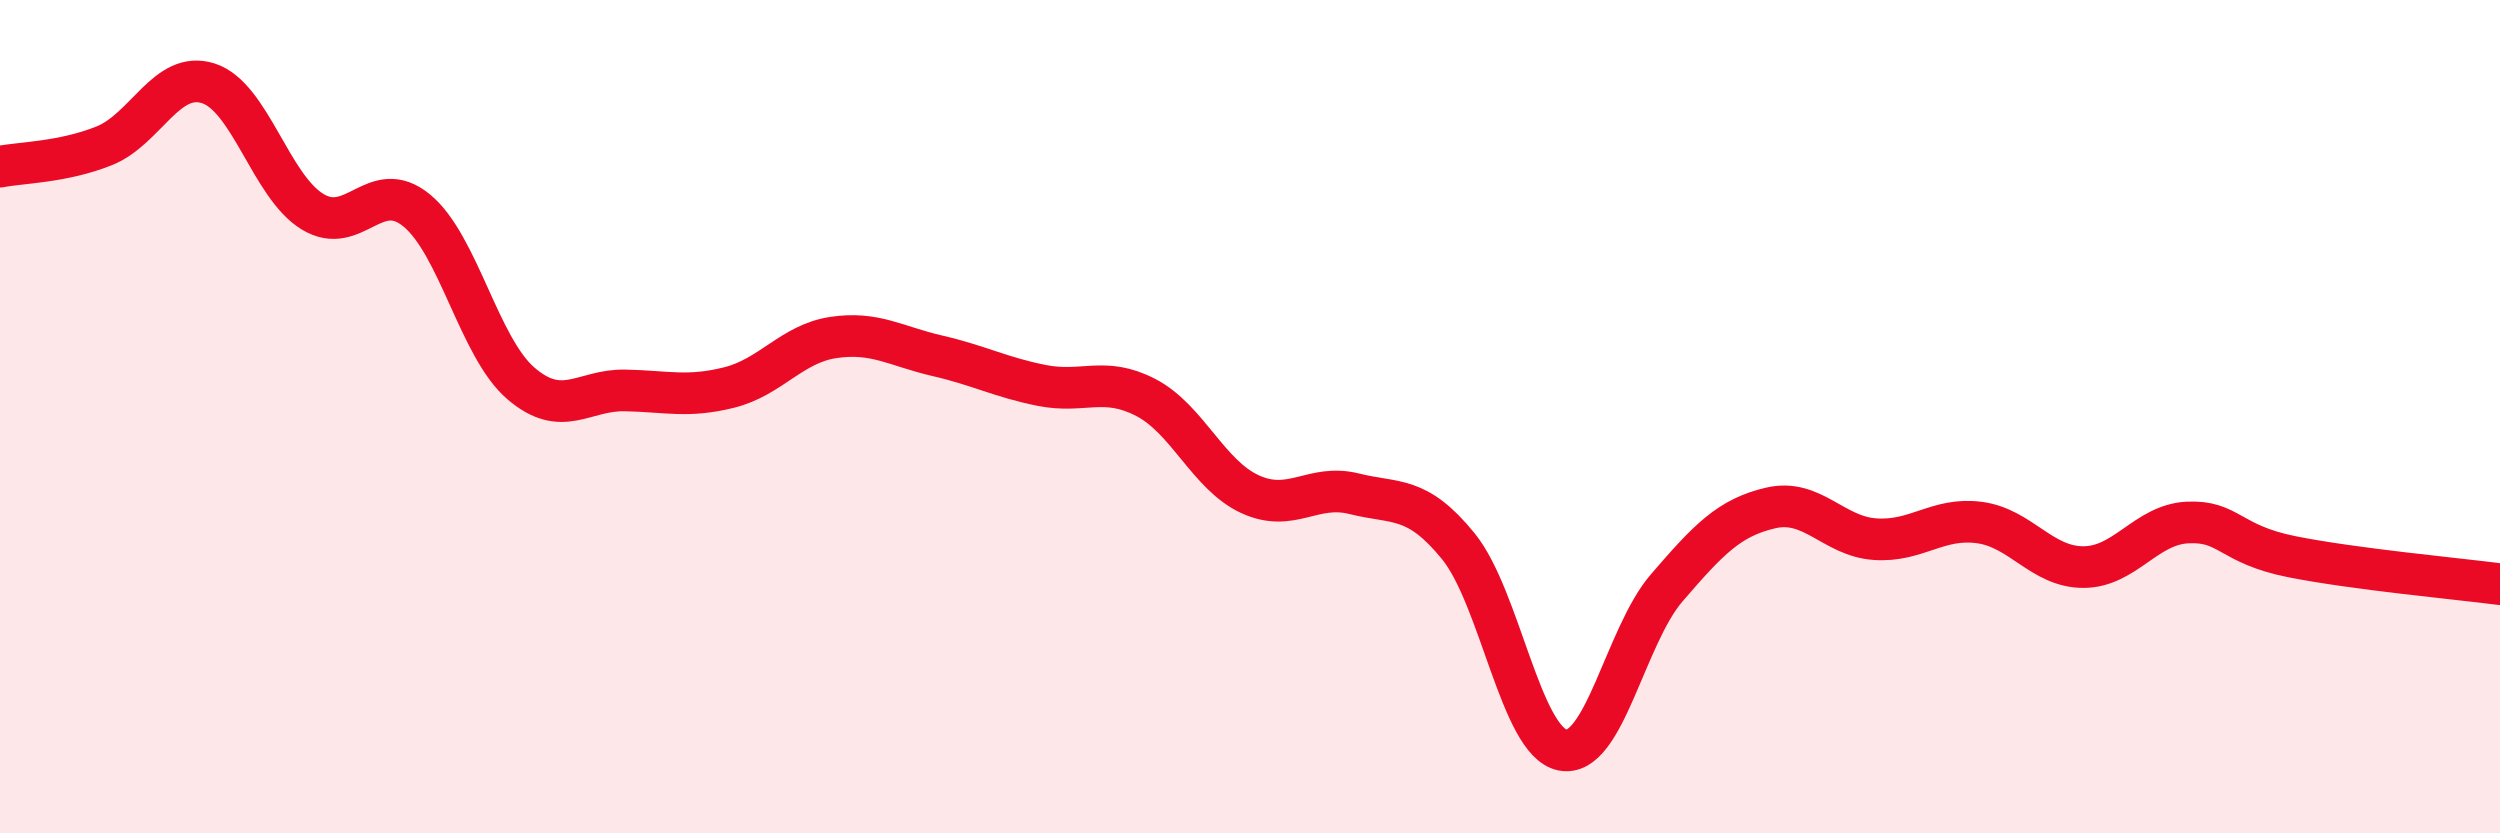
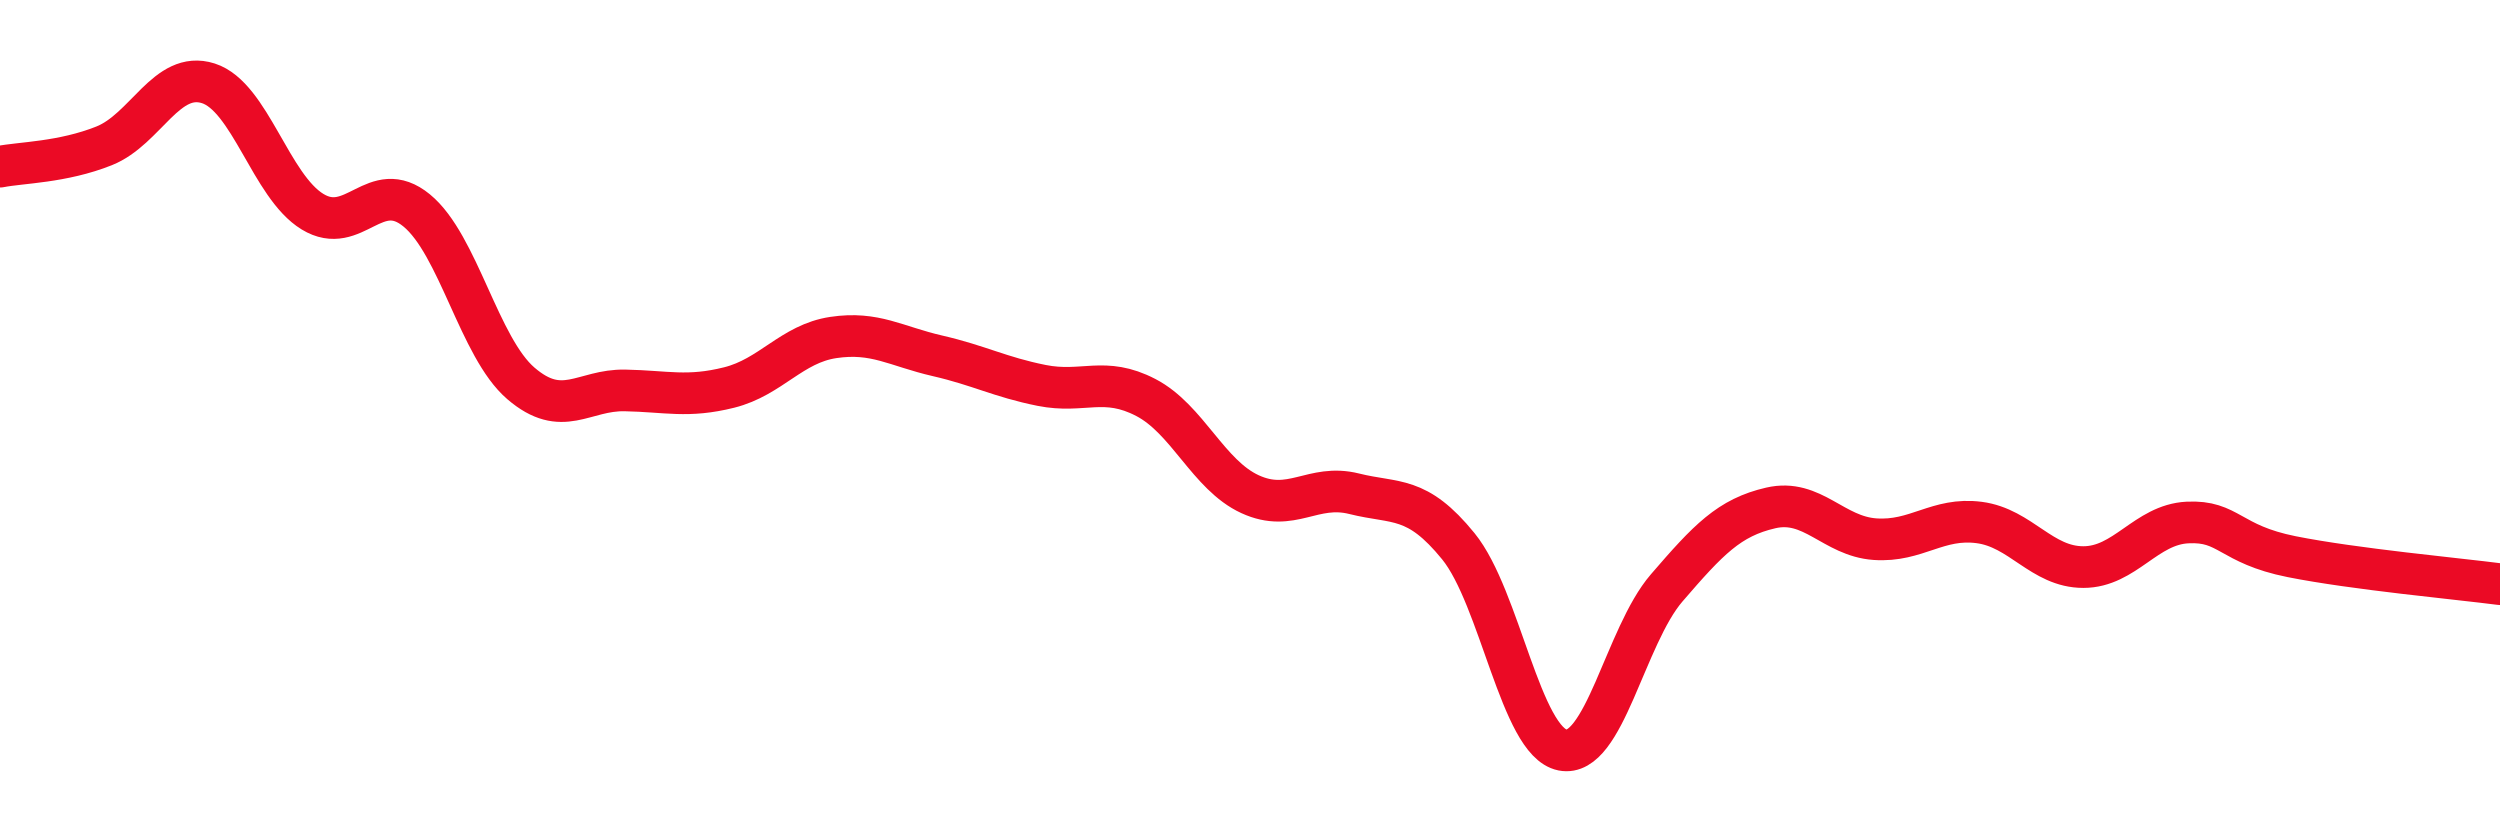
<svg xmlns="http://www.w3.org/2000/svg" width="60" height="20" viewBox="0 0 60 20">
-   <path d="M 0,4 C 0.5,3.9 1.5,3.9 2.5,3.5 C 3.5,3.1 4,1.68 5,2 C 6,2.32 6.5,4.47 7.5,5.08 C 8.5,5.69 9,4.23 10,5.05 C 11,5.87 11.5,8.34 12.5,9.2 C 13.5,10.06 14,9.35 15,9.37 C 16,9.39 16.5,9.55 17.5,9.3 C 18.5,9.05 19,8.25 20,8.1 C 21,7.95 21.5,8.31 22.5,8.54 C 23.5,8.77 24,9.05 25,9.25 C 26,9.45 26.5,9.02 27.5,9.54 C 28.5,10.06 29,11.4 30,11.86 C 31,12.32 31.5,11.6 32.5,11.85 C 33.5,12.1 34,11.88 35,13.11 C 36,14.34 36.5,17.8 37.5,18 C 38.5,18.2 39,15.27 40,14.11 C 41,12.95 41.5,12.42 42.5,12.19 C 43.5,11.96 44,12.87 45,12.94 C 46,13.01 46.5,12.41 47.5,12.54 C 48.5,12.67 49,13.61 50,13.61 C 51,13.61 51.5,12.59 52.5,12.54 C 53.5,12.49 53.5,13.06 55,13.36 C 56.5,13.66 59,13.89 60,14.02L60 20L0 20Z" fill="#EB0A25" opacity="0.1" stroke-linecap="round" stroke-linejoin="round" />
  <path d="M 0,4 C 0.5,3.9 1.5,3.9 2.5,3.5 C 3.5,3.1 4,1.68 5,2 C 6,2.32 6.5,4.47 7.5,5.08 C 8.5,5.69 9,4.23 10,5.05 C 11,5.87 11.5,8.34 12.5,9.2 C 13.5,10.06 14,9.35 15,9.37 C 16,9.39 16.5,9.55 17.5,9.3 C 18.5,9.05 19,8.25 20,8.1 C 21,7.95 21.5,8.31 22.5,8.54 C 23.5,8.77 24,9.05 25,9.25 C 26,9.45 26.5,9.02 27.5,9.54 C 28.5,10.06 29,11.4 30,11.86 C 31,12.32 31.5,11.6 32.5,11.85 C 33.5,12.1 34,11.88 35,13.11 C 36,14.34 36.5,17.8 37.5,18 C 38.5,18.2 39,15.27 40,14.11 C 41,12.95 41.5,12.42 42.5,12.19 C 43.5,11.96 44,12.87 45,12.94 C 46,13.01 46.5,12.41 47.5,12.54 C 48.5,12.67 49,13.61 50,13.61 C 51,13.61 51.5,12.59 52.5,12.54 C 53.5,12.49 53.5,13.06 55,13.36 C 56.5,13.66 59,13.89 60,14.02" stroke="#EB0A25" stroke-width="1" fill="none" stroke-linecap="round" stroke-linejoin="round" />
</svg>